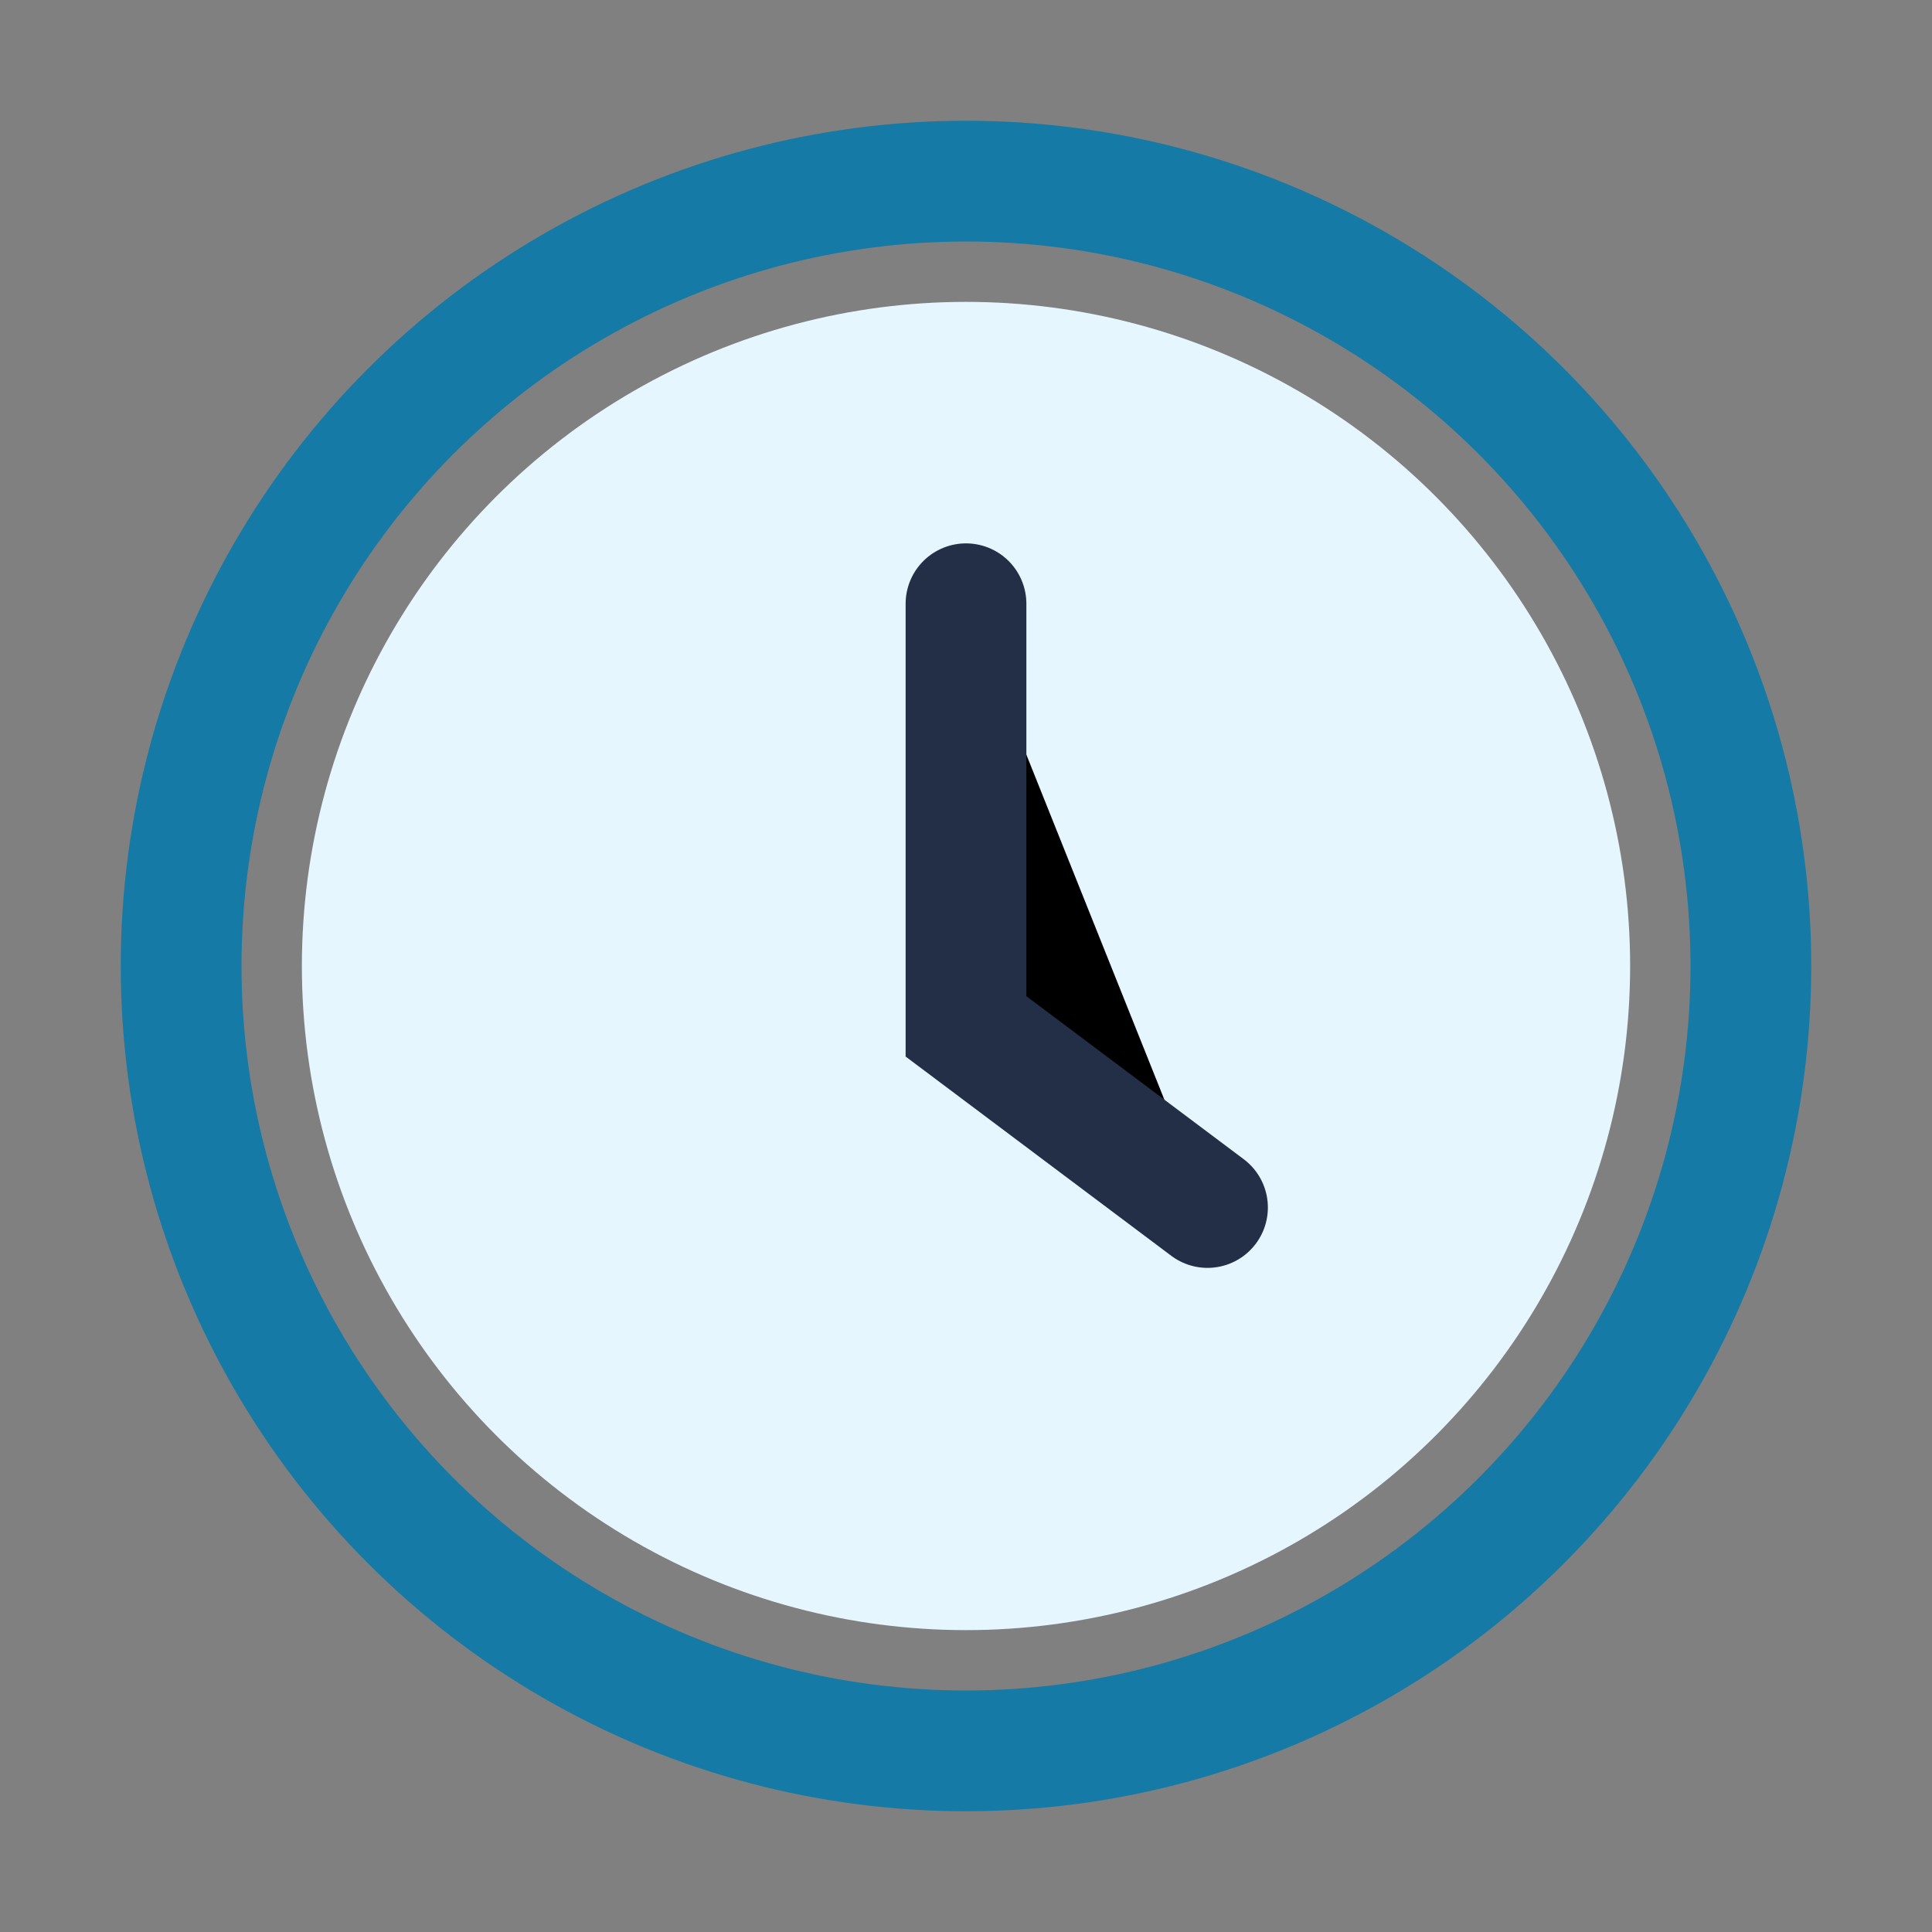
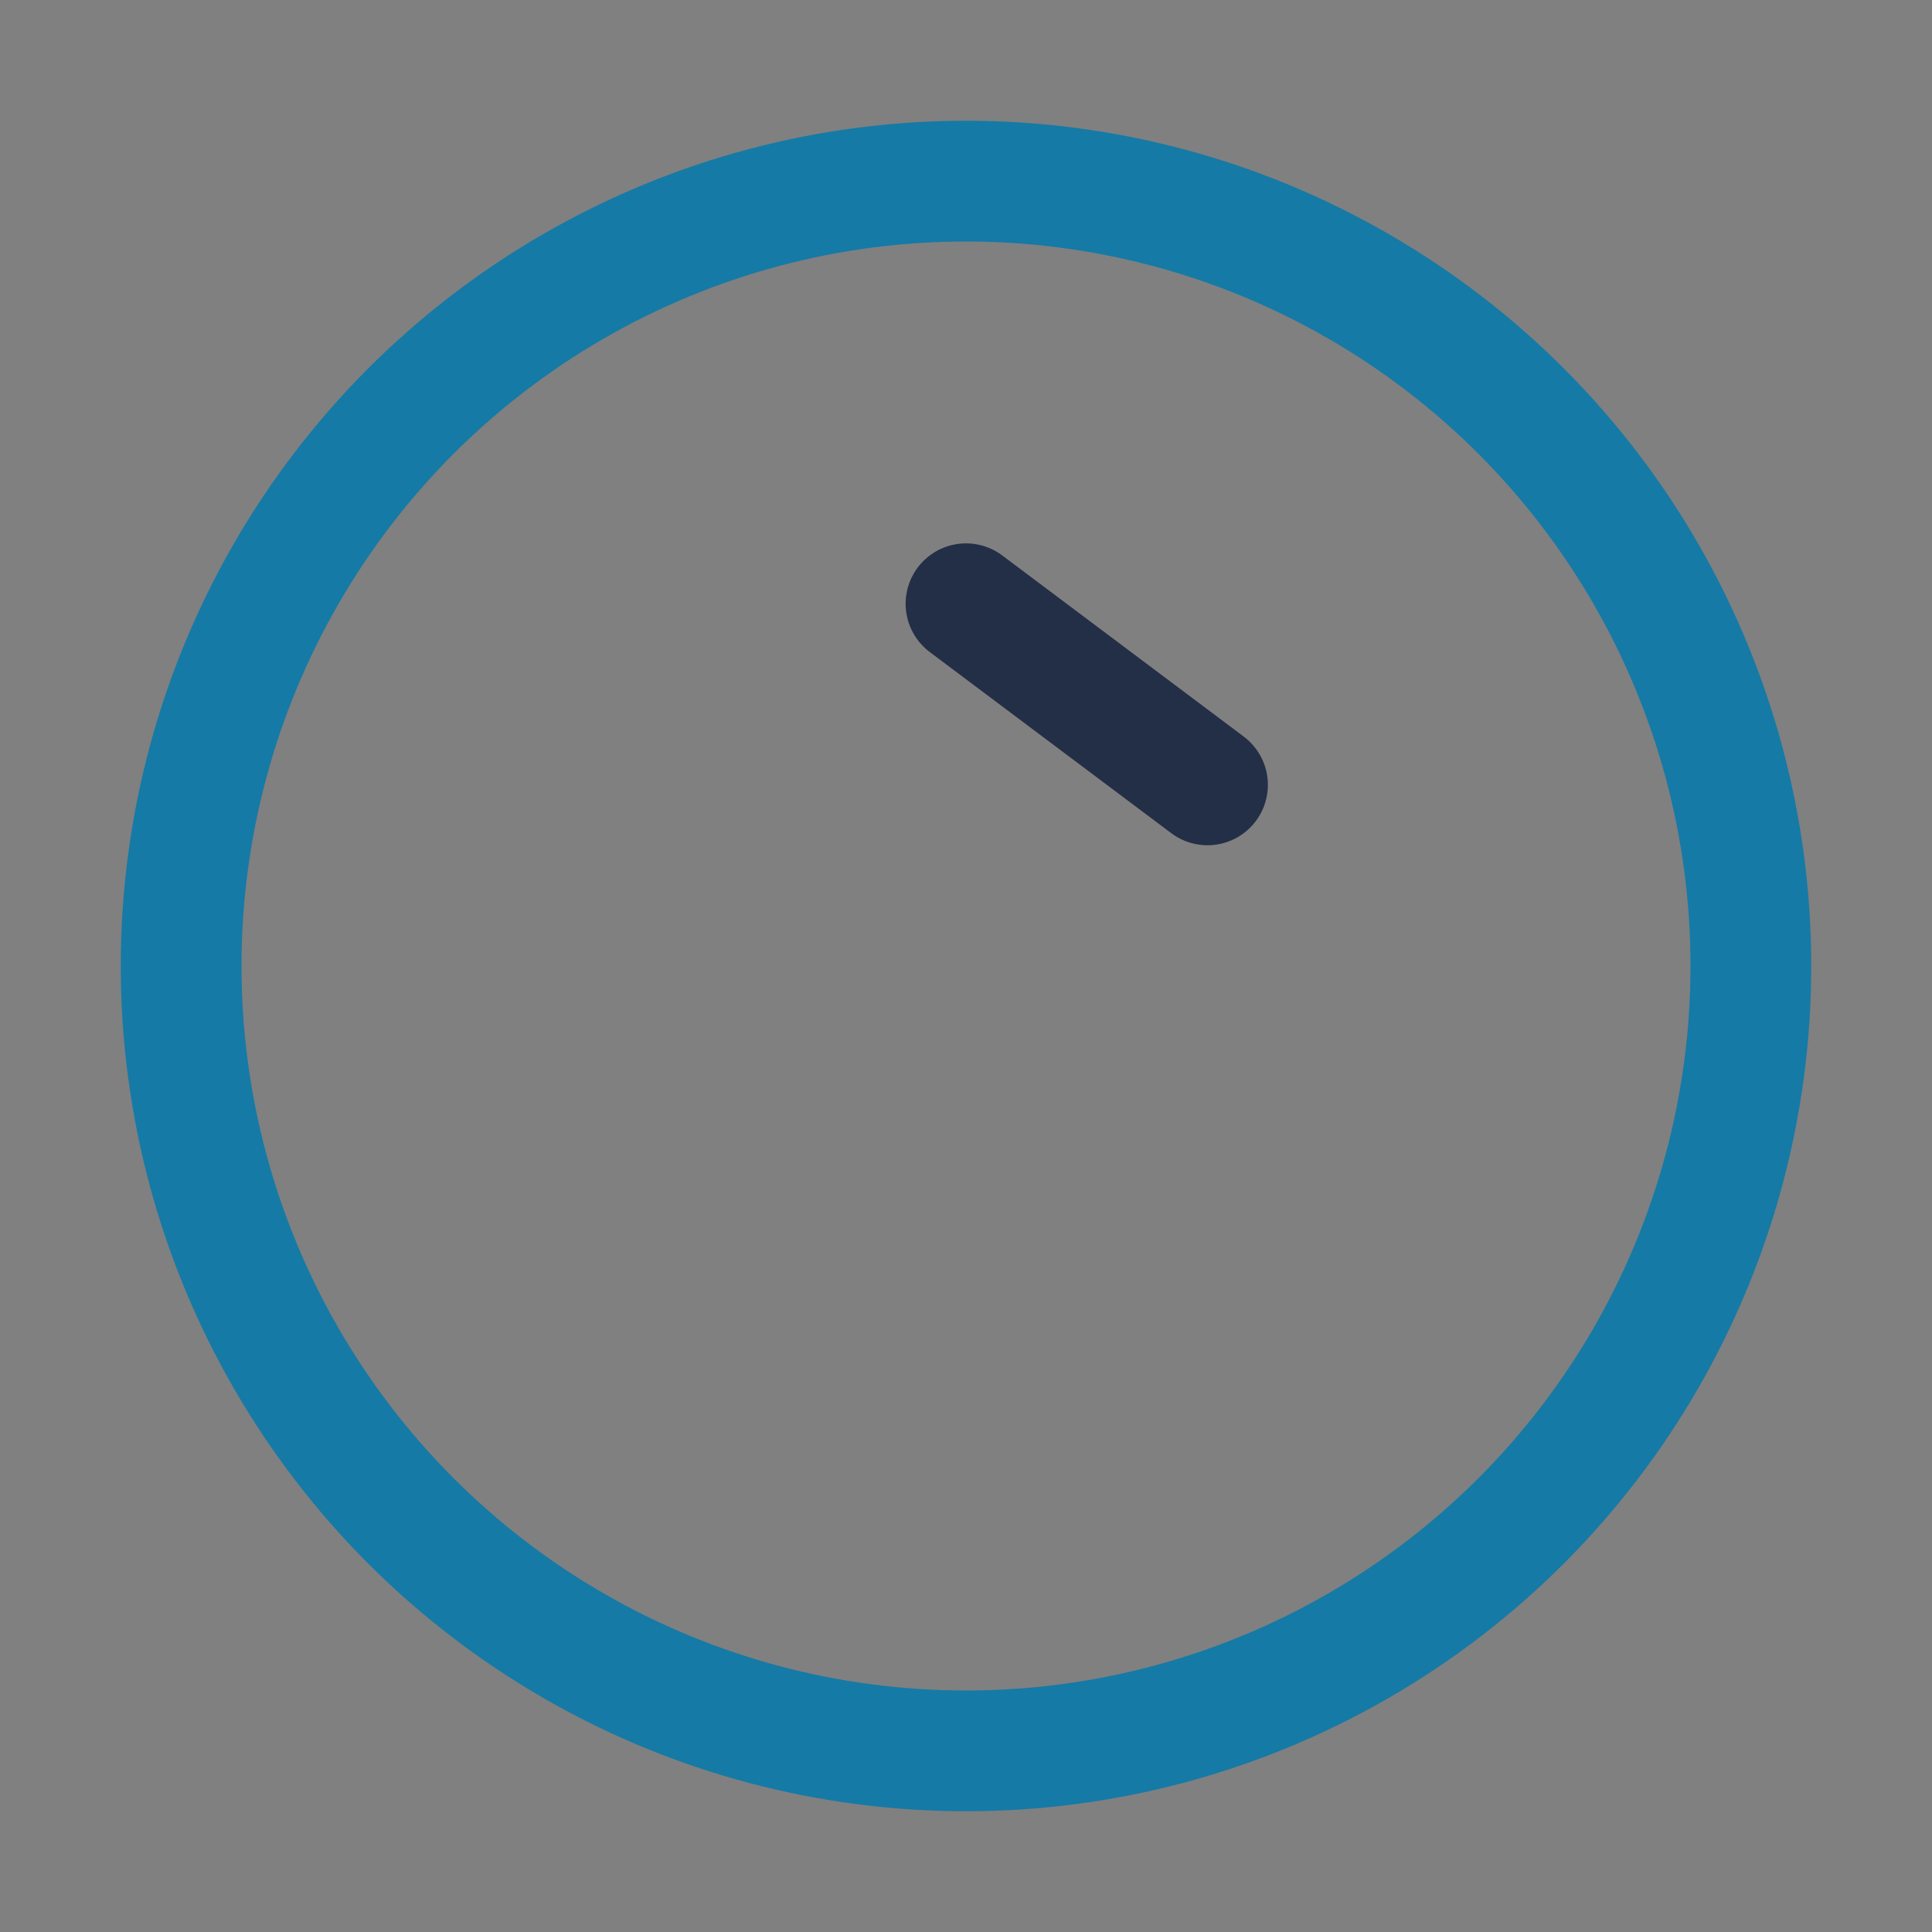
<svg xmlns="http://www.w3.org/2000/svg" width="32" height="32" viewBox="0 0 32 32">
  <rect x="0" y="0" width="32" height="32" fill="#808080" stroke="none" />
  <circle cx="16" cy="16" r="13" fill="none" stroke="#157AA6" stroke-width="2" />
-   <circle cx="16" cy="16" r="11" fill="#E6F6FF" />
-   <path d="M16 10v7l4 3" stroke="#232F47" stroke-width="2" stroke-linecap="round" />
+   <path d="M16 10l4 3" stroke="#232F47" stroke-width="2" stroke-linecap="round" />
</svg>